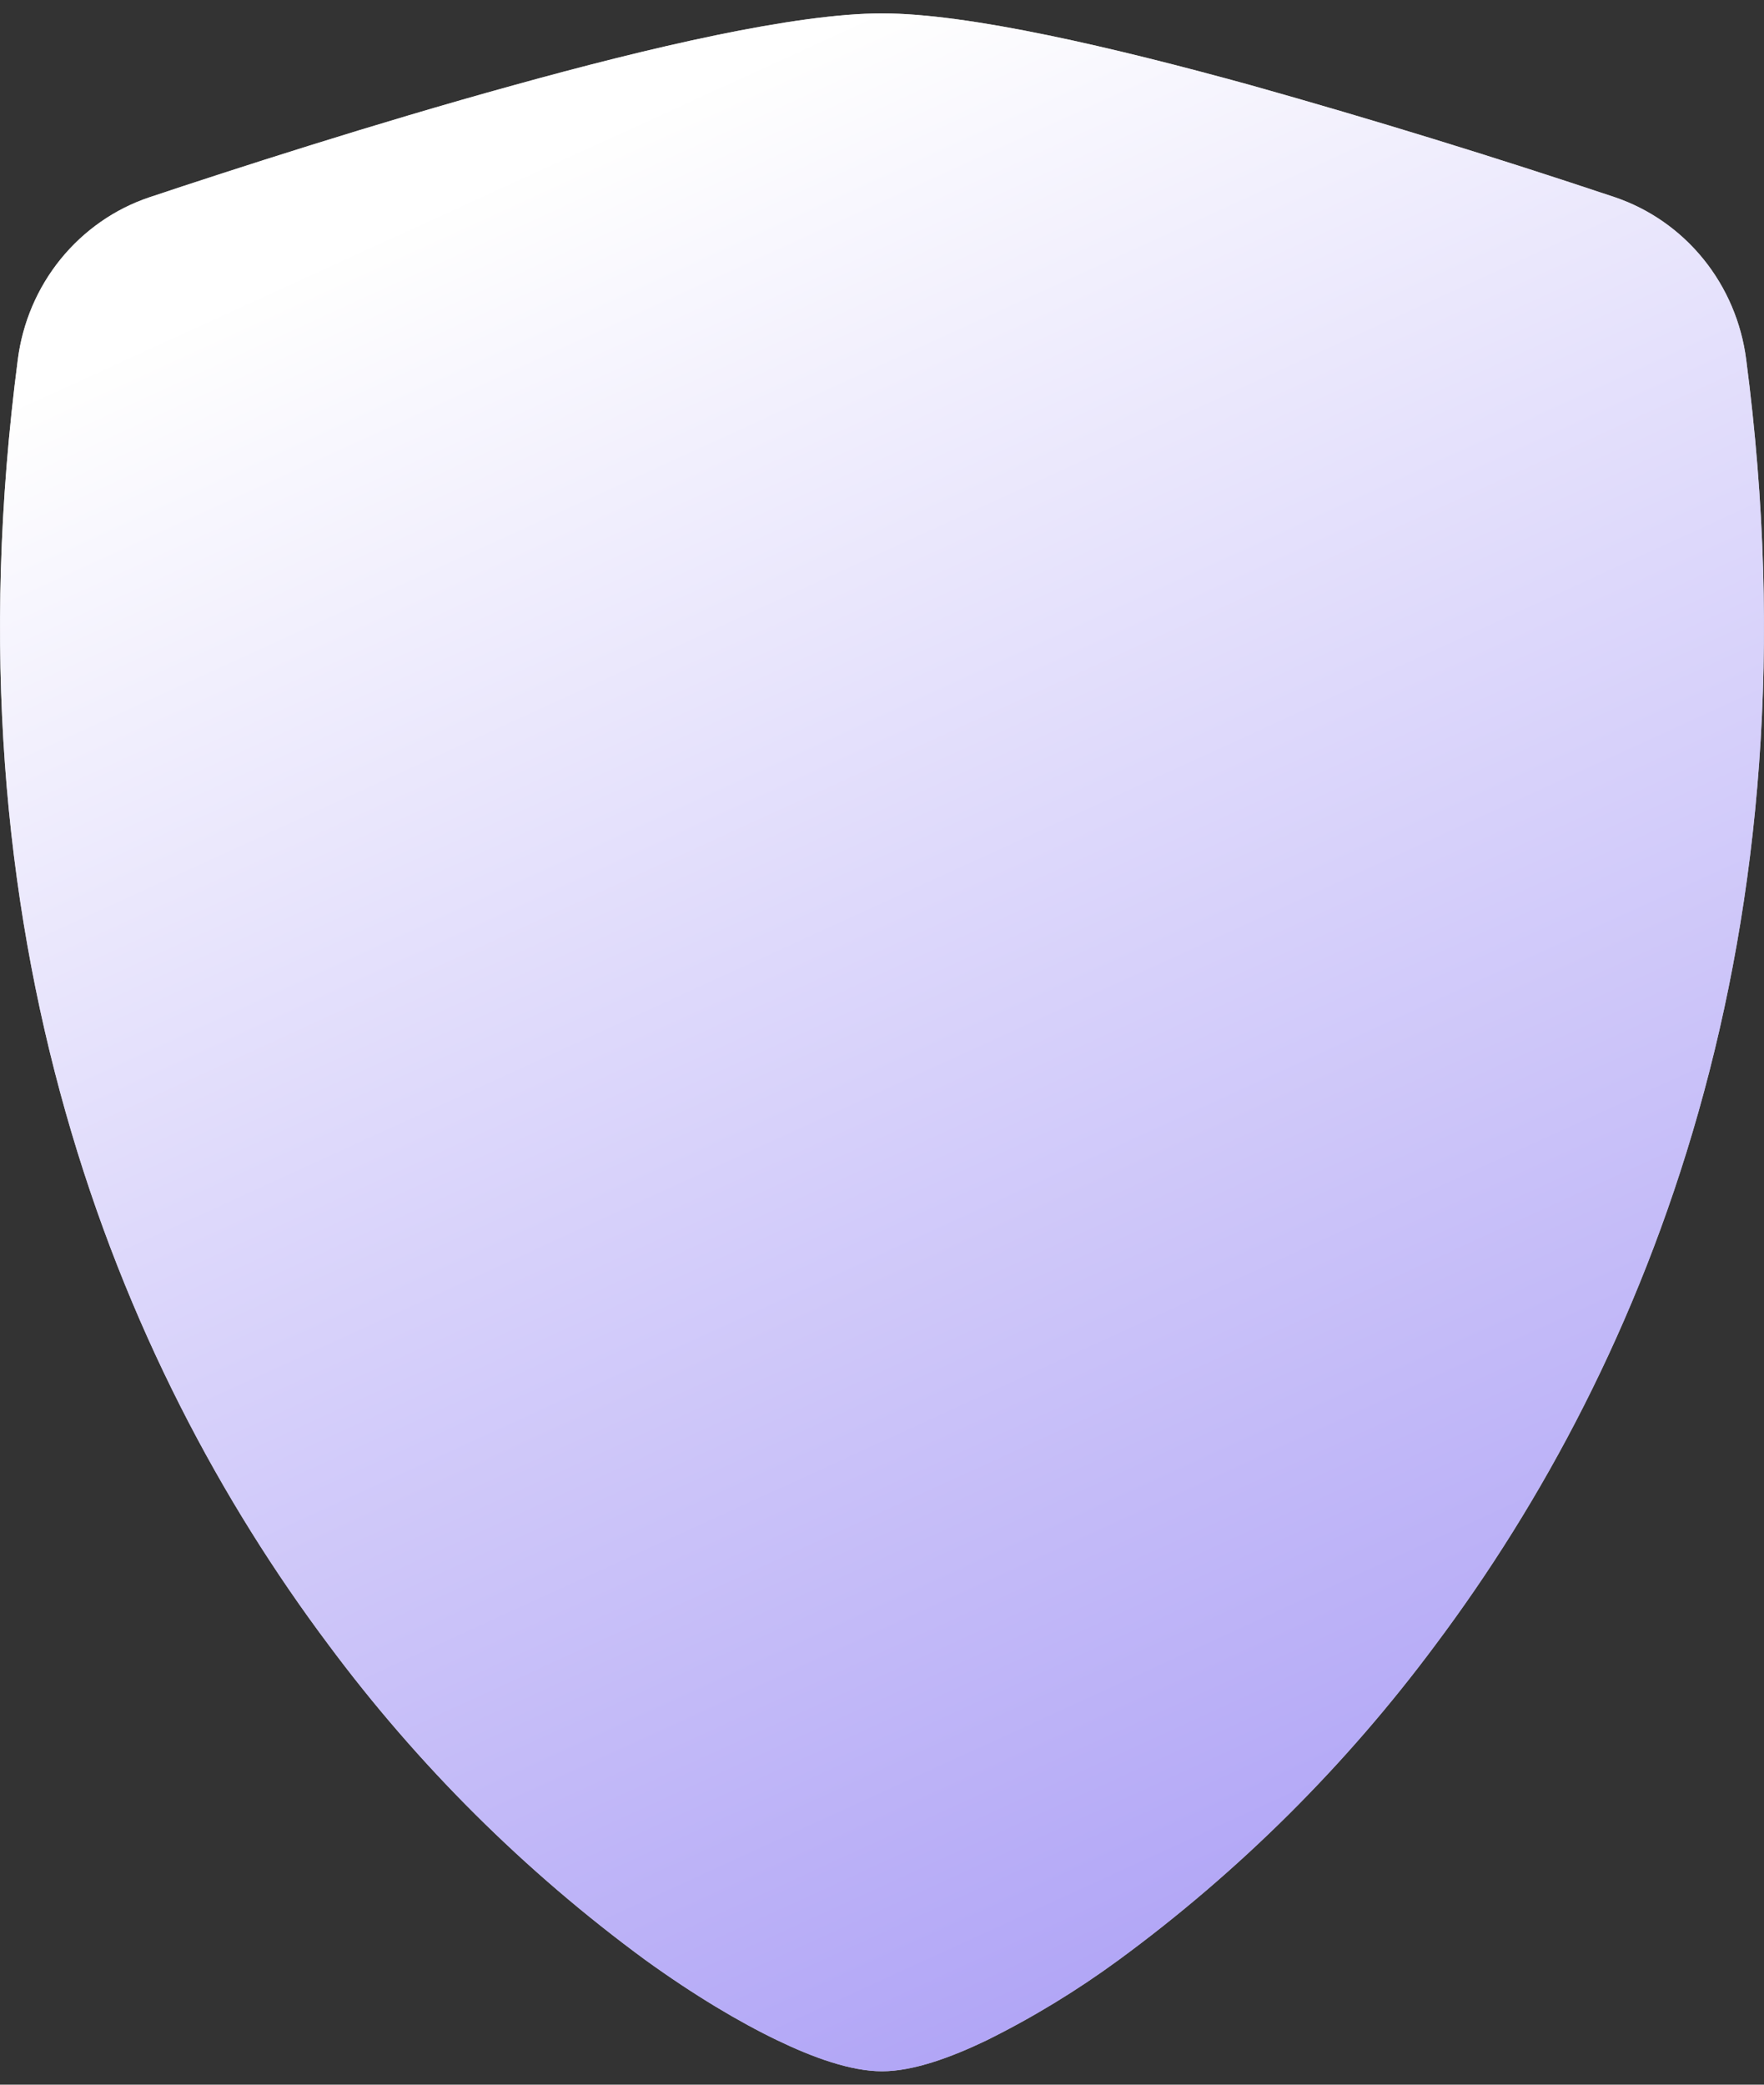
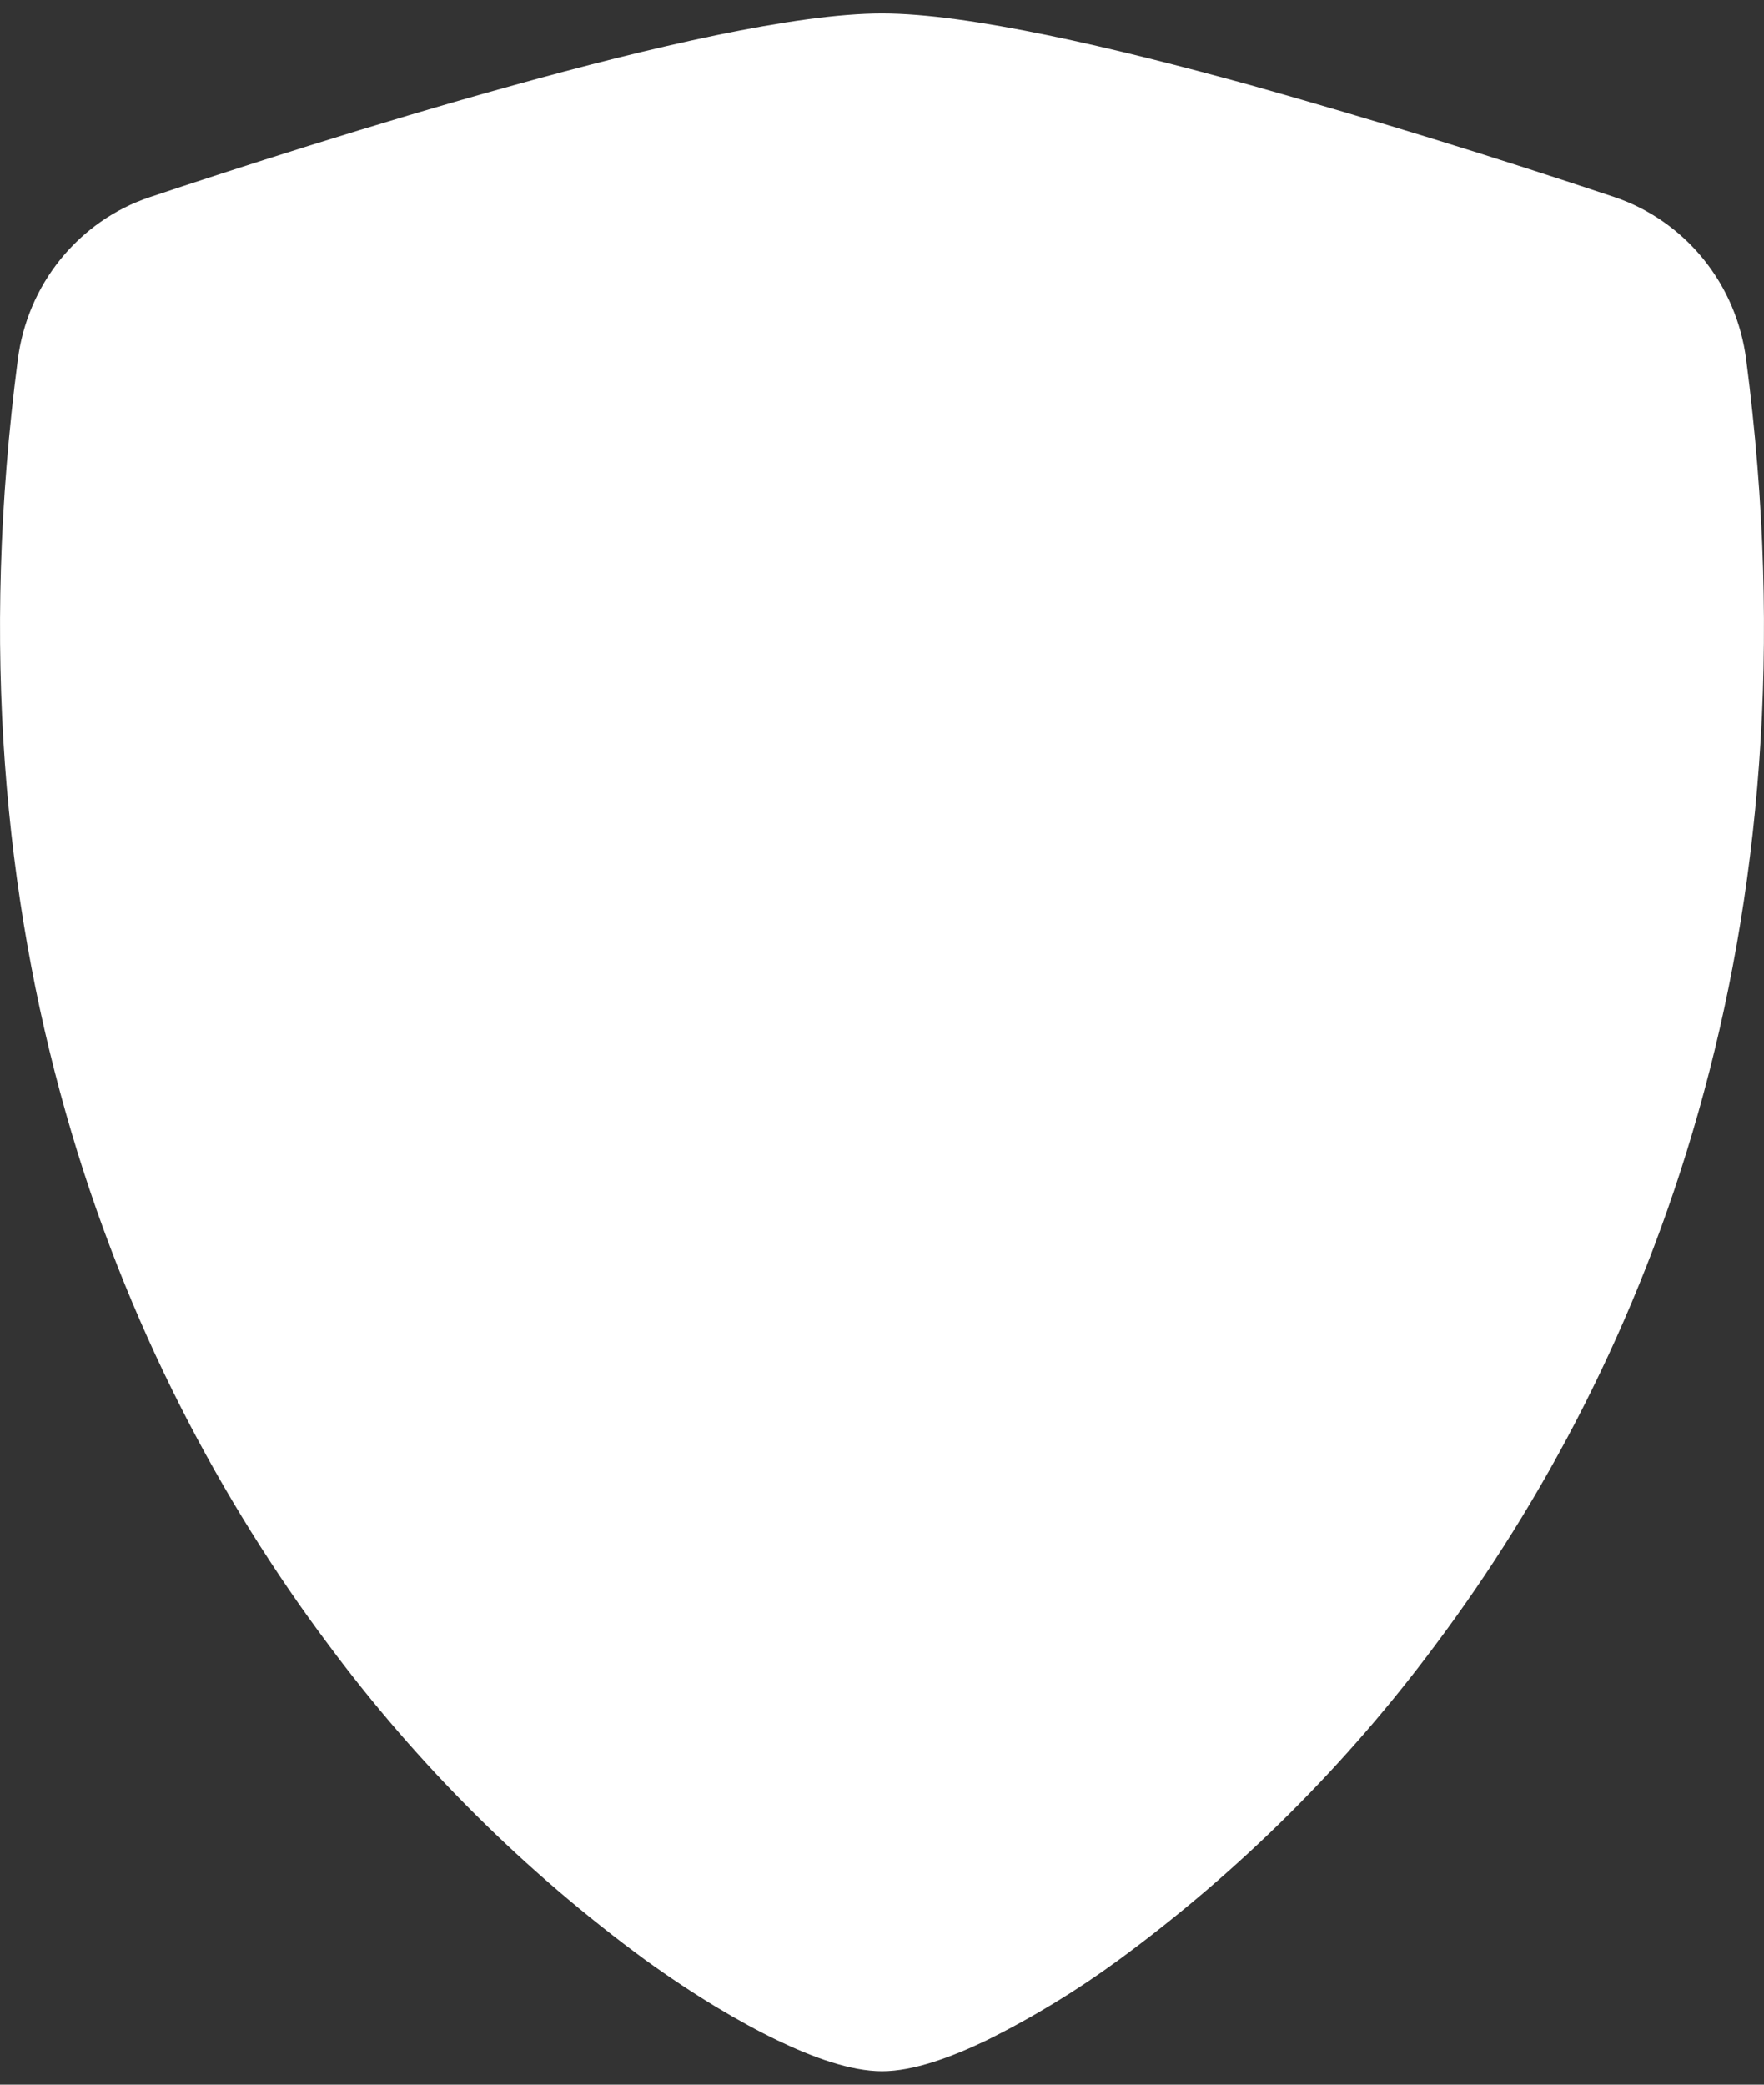
<svg xmlns="http://www.w3.org/2000/svg" width="22" height="26" viewBox="0 0 22 26" fill="none">
  <rect x="0" y="0" width="22" height="26" fill="#333333" stroke="none" />
  <path fill-rule="evenodd" clip-rule="evenodd" d="M11 0.167C9.916 0.167 8.104 0.592 6.399 1.065C4.655 1.546 2.896 2.116 1.862 2.461C1.43 2.606 1.047 2.874 0.756 3.232C0.466 3.59 0.281 4.024 0.222 4.485C-0.715 11.667 1.458 16.99 4.095 20.511C5.213 22.017 6.547 23.343 8.05 24.446C8.657 24.884 9.22 25.219 9.697 25.448C10.137 25.66 10.61 25.833 11 25.833C11.39 25.833 11.861 25.66 12.303 25.448C12.879 25.163 13.43 24.827 13.95 24.446C15.453 23.343 16.787 22.017 17.905 20.511C20.542 16.99 22.715 11.667 21.778 4.485C21.719 4.024 21.534 3.589 21.244 3.231C20.954 2.873 20.57 2.605 20.138 2.459C18.637 1.957 17.124 1.491 15.601 1.063C13.896 0.593 12.084 0.167 11 0.167Z" fill="white" />
-   <path fill-rule="evenodd" clip-rule="evenodd" d="M11 0.167C9.916 0.167 8.104 0.592 6.399 1.065C4.655 1.546 2.896 2.116 1.862 2.461C1.43 2.606 1.047 2.874 0.756 3.232C0.466 3.59 0.281 4.024 0.222 4.485C-0.715 11.667 1.458 16.99 4.095 20.511C5.213 22.017 6.547 23.343 8.05 24.446C8.657 24.884 9.22 25.219 9.697 25.448C10.137 25.66 10.61 25.833 11 25.833C11.39 25.833 11.861 25.66 12.303 25.448C12.879 25.163 13.43 24.827 13.95 24.446C15.453 23.343 16.787 22.017 17.905 20.511C20.542 16.99 22.715 11.667 21.778 4.485C21.719 4.024 21.534 3.589 21.244 3.231C20.954 2.873 20.57 2.605 20.138 2.459C18.637 1.957 17.124 1.491 15.601 1.063C13.896 0.593 12.084 0.167 11 0.167Z" fill="url(#paint0_linear_353_563)" fill-opacity="0.7" />
  <defs>
    <linearGradient id="paint0_linear_353_563" x1="11" y1="0.167" x2="23.375" y2="27.208" gradientUnits="userSpaceOnUse">
      <stop stop-color="white" />
      <stop offset="1" stop-color="#745FF0" />
    </linearGradient>
  </defs>
</svg>